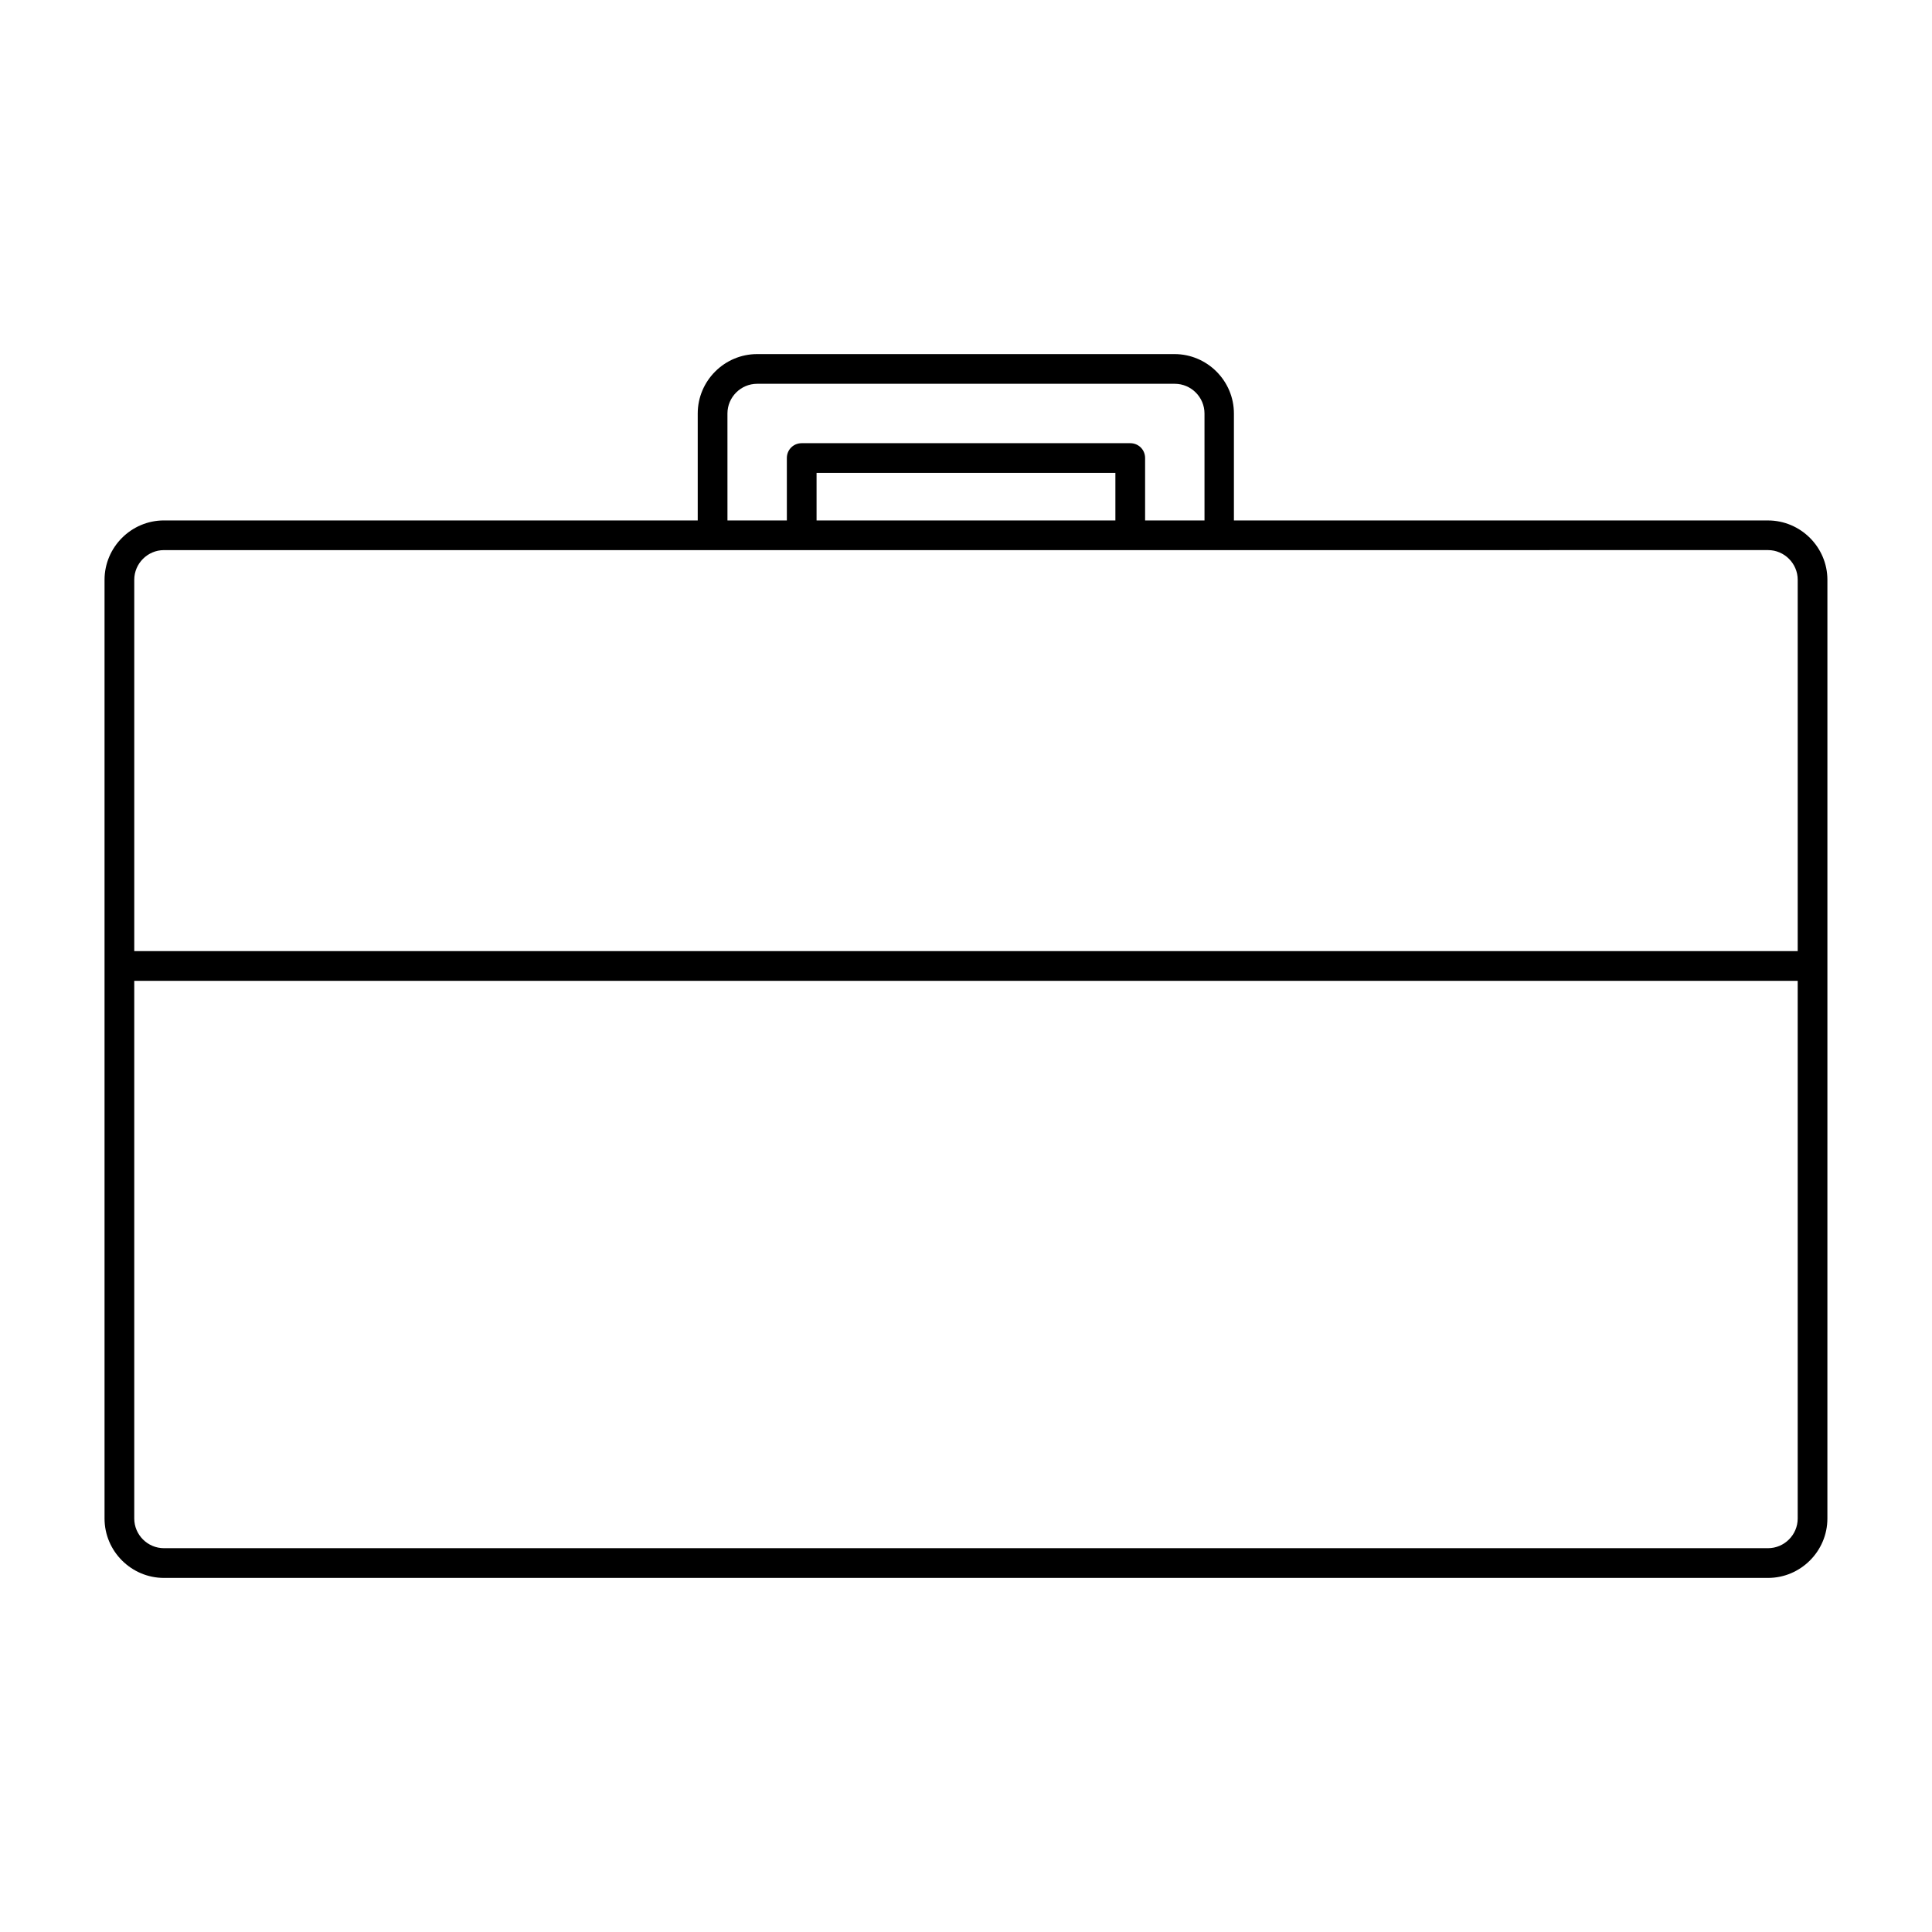
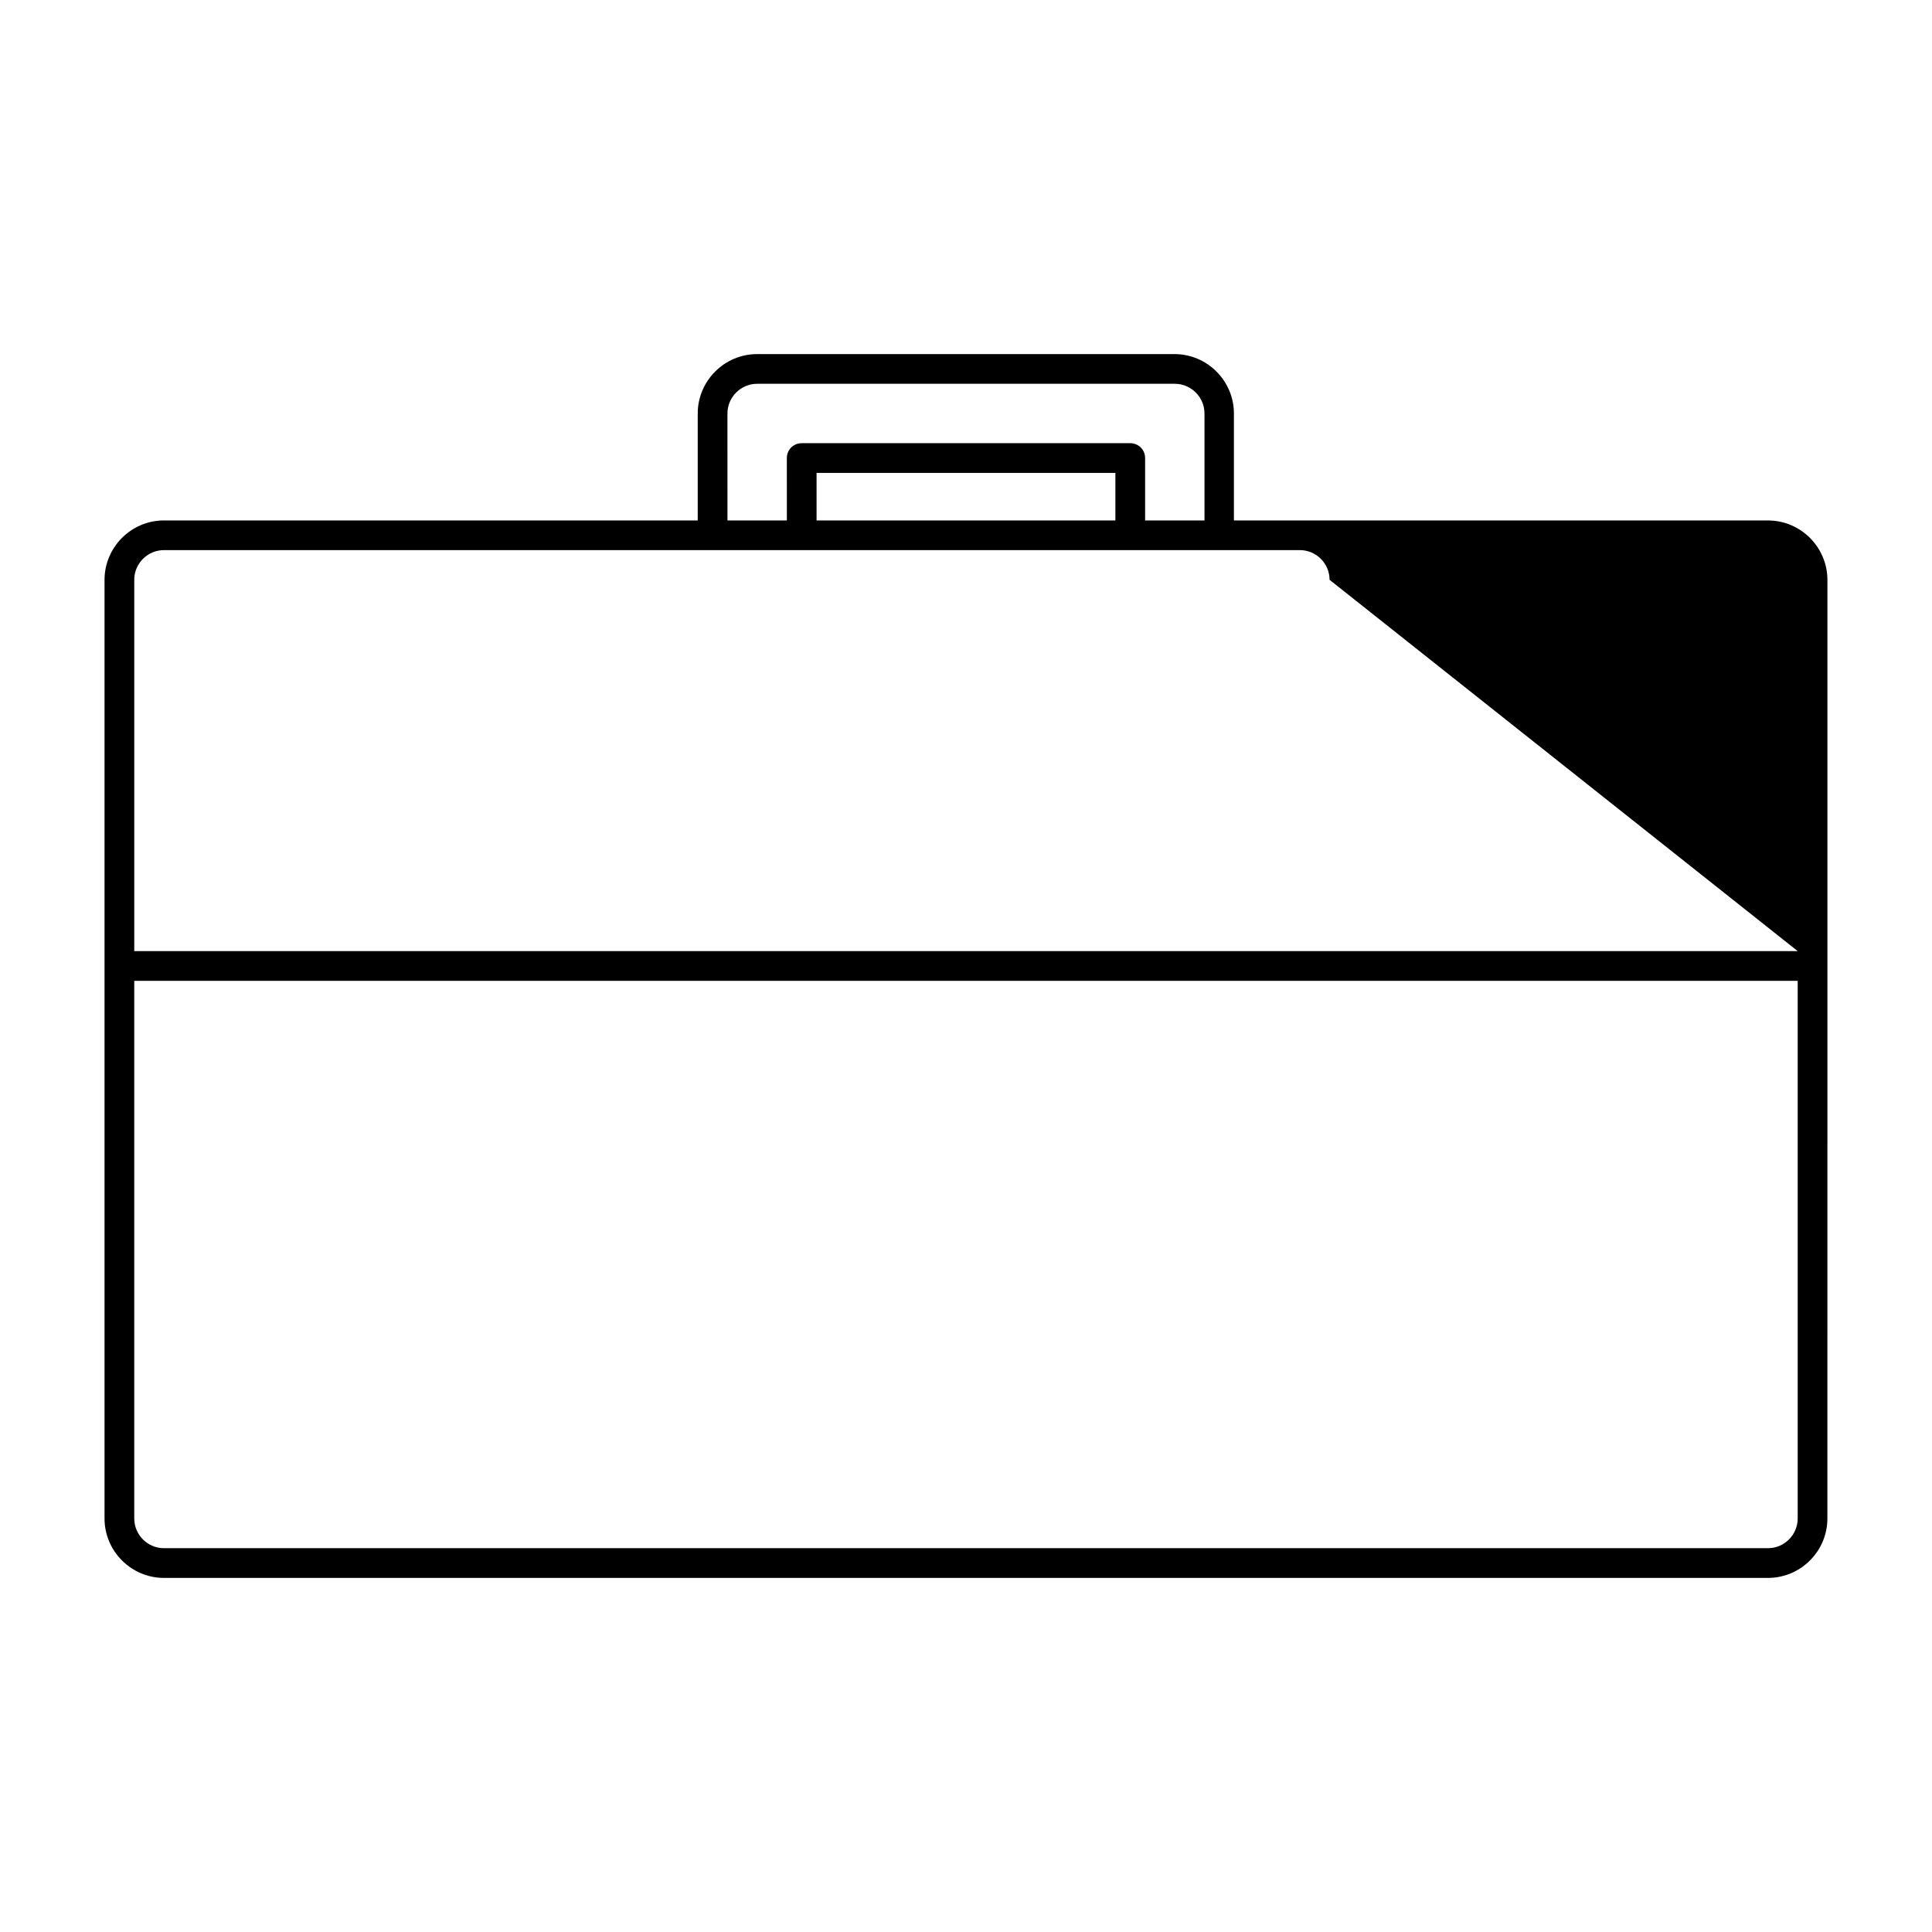
<svg xmlns="http://www.w3.org/2000/svg" fill="#000000" width="800px" height="800px" version="1.1" viewBox="144 144 512 512">
-   <path d="m612.54 281.92h-141.54v-28.34c0-8.66-7.086-15.742-15.742-15.742h-110.61c-8.66 0-15.742 7.086-15.742 15.742v28.34h-141.46c-8.66 0-15.742 7.086-15.742 15.742v248.76c0 8.66 7.086 15.742 15.742 15.742h425.09c8.66 0 15.742-7.086 15.742-15.742l0.004-248.75c0-8.66-7.086-15.746-15.746-15.746zm-275.76-28.34c0-4.328 3.543-7.871 7.871-7.871h110.68c4.328 0 7.871 3.543 7.871 7.871l0.004 28.34h-15.742v-16.531c0-2.203-1.73-3.938-3.938-3.938h-87.066c-2.203 0-3.938 1.73-3.938 3.938l0.004 16.531h-15.742zm102.81 15.746v12.594h-79.191v-12.594zm180.82 277.09c0 4.328-3.543 7.871-7.871 7.871h-425.09c-4.328 0-7.871-3.543-7.871-7.871v-142.48h440.83zm0-150.36h-440.83v-98.398c0-4.328 3.543-7.871 7.871-7.871h301.03l124.06-0.004c4.328 0 7.871 3.543 7.871 7.871z" />
+   <path d="m612.54 281.92h-141.54v-28.34c0-8.66-7.086-15.742-15.742-15.742h-110.61c-8.66 0-15.742 7.086-15.742 15.742v28.34h-141.46c-8.66 0-15.742 7.086-15.742 15.742v248.76c0 8.66 7.086 15.742 15.742 15.742h425.09c8.66 0 15.742-7.086 15.742-15.742l0.004-248.75c0-8.66-7.086-15.746-15.746-15.746zm-275.76-28.34c0-4.328 3.543-7.871 7.871-7.871h110.68c4.328 0 7.871 3.543 7.871 7.871l0.004 28.34h-15.742v-16.531c0-2.203-1.73-3.938-3.938-3.938h-87.066c-2.203 0-3.938 1.73-3.938 3.938l0.004 16.531h-15.742zm102.81 15.746v12.594h-79.191v-12.594zm180.82 277.09c0 4.328-3.543 7.871-7.871 7.871h-425.09c-4.328 0-7.871-3.543-7.871-7.871v-142.48h440.83zm0-150.36h-440.83v-98.398c0-4.328 3.543-7.871 7.871-7.871h301.03c4.328 0 7.871 3.543 7.871 7.871z" />
</svg>